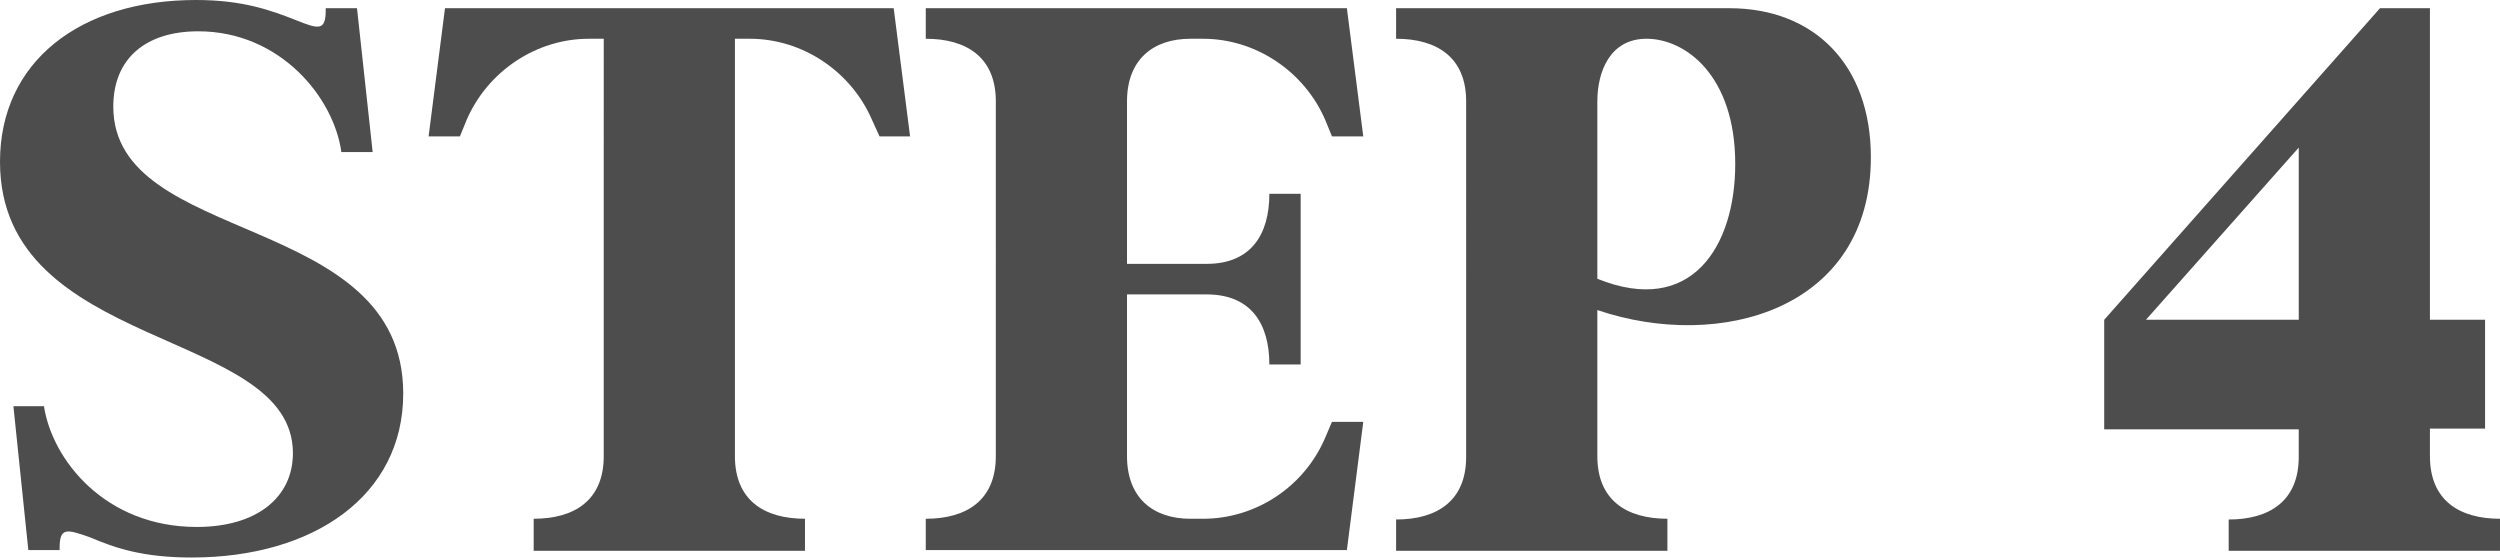
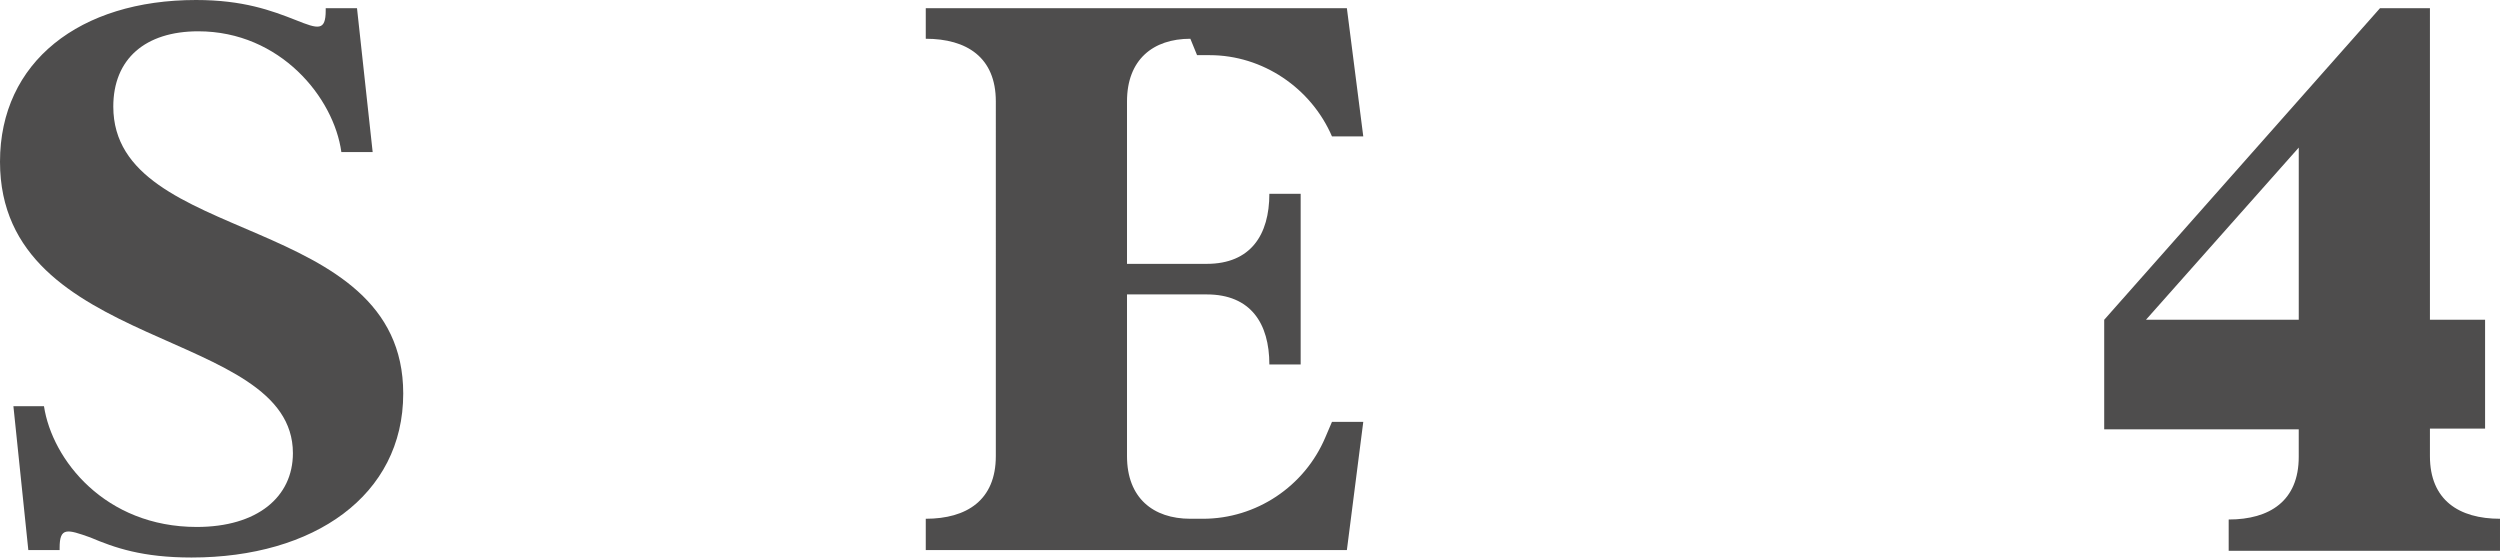
<svg xmlns="http://www.w3.org/2000/svg" id="_レイヤー_1" data-name="レイヤー_1" viewBox="0 0 335.338 74.782">
  <defs>
    <style>
      .cls-1 {
        fill: #4e4d4d;
      }
    </style>
  </defs>
  <path class="cls-1" d="M25.693,74.782c-6.599,0-10.298-1.299-13.597-2.699-3.1-1.1-4.099-1.399-4.099,1.4v.3H3.799l-2-19.295h4.1c1.1,7.198,8.198,16.196,20.495,16.196,8.098,0,12.896-3.999,12.896-9.898C39.29,43.89,0,47.289,0,21.695,0,8.298,10.697,0,26.293,0c6.299,0,10.098,1.4,13.397,2.7,2.999,1.2,3.999,1.5,3.999-1.3v-.3h4.198l2.1,19.295h-4.199c-.999-7.298-8.197-16.196-19.195-16.196-7.098,0-11.396,3.699-11.396,10.098,0,18.795,38.891,13.997,38.891,38.49,0,13.697-11.997,21.995-28.394,21.995Z" />
-   <path class="cls-1" d="M71.586,69.583c5.499,0,9.397-2.499,9.397-8.398V5.199h-1.999c-7.099,0-13.597,4.399-16.396,10.897l-.899,2.2h-4.199l2.199-17.196h60.186l2.199,17.196h-4.099l-1-2.2c-2.799-6.499-9.298-10.897-16.396-10.897h-2v55.986c0,5.899,3.899,8.398,9.397,8.398v4.299h-36.391v-4.199Z" />
-   <path class="cls-1" d="M159.669,5.199c-4.999,0-8.498,2.799-8.498,8.398v21.795h10.697c5.899,0,8.398-3.899,8.398-9.398h4.199v22.895h-4.199c0-5.499-2.499-9.397-8.398-9.397h-10.697v21.694c0,5.599,3.499,8.398,8.498,8.398h1.7c7.098,0,13.597-4.299,16.396-10.897l.899-2.1h4.199l-2.199,17.196h-56.486v-4.199c5.499,0,9.397-2.499,9.397-8.398V13.597c0-5.898-3.898-8.398-9.397-8.398V1.1h56.486l2.199,17.196h-4.199l-.899-2.2c-2.799-6.499-9.298-10.897-16.396-10.897h-1.7Z" />
-   <path class="cls-1" d="M214.26,41.59v19.595c0,5.899,3.899,8.398,9.398,8.398v4.299h-36.392v-4.199c5.499,0,9.397-2.499,9.397-8.398V13.597c0-5.898-3.898-8.398-9.397-8.398V1.1h44.689c11.397,0,18.995,7.598,18.995,19.995,0,20.395-20.195,26.093-36.691,20.495ZM214.26,13.597v23.794c12.598,5.099,18.496-4.299,18.496-15.396,0-11.897-6.698-16.796-11.897-16.796-4.898,0-6.599,4.399-6.599,8.398Z" />
+   <path class="cls-1" d="M159.669,5.199c-4.999,0-8.498,2.799-8.498,8.398v21.795h10.697c5.899,0,8.398-3.899,8.398-9.398h4.199v22.895h-4.199c0-5.499-2.499-9.397-8.398-9.397h-10.697v21.694c0,5.599,3.499,8.398,8.498,8.398h1.7c7.098,0,13.597-4.299,16.396-10.897l.899-2.1h4.199l-2.199,17.196h-56.486v-4.199c5.499,0,9.397-2.499,9.397-8.398V13.597c0-5.898-3.898-8.398-9.397-8.398V1.1h56.486l2.199,17.196h-4.199c-2.799-6.499-9.298-10.897-16.396-10.897h-1.7Z" />
  <path class="cls-1" d="M282.25,42.89L319.241,1.1h6.698v41.79h7.398v14.597h-7.398v3.699c0,5.899,3.899,8.398,9.398,8.398v4.299h-36.392v-4.199c5.499,0,9.397-2.499,9.397-8.398v-3.699h-26.094v-14.597ZM308.344,42.89v-23.094l-20.494,23.094h20.494Z" />
</svg>